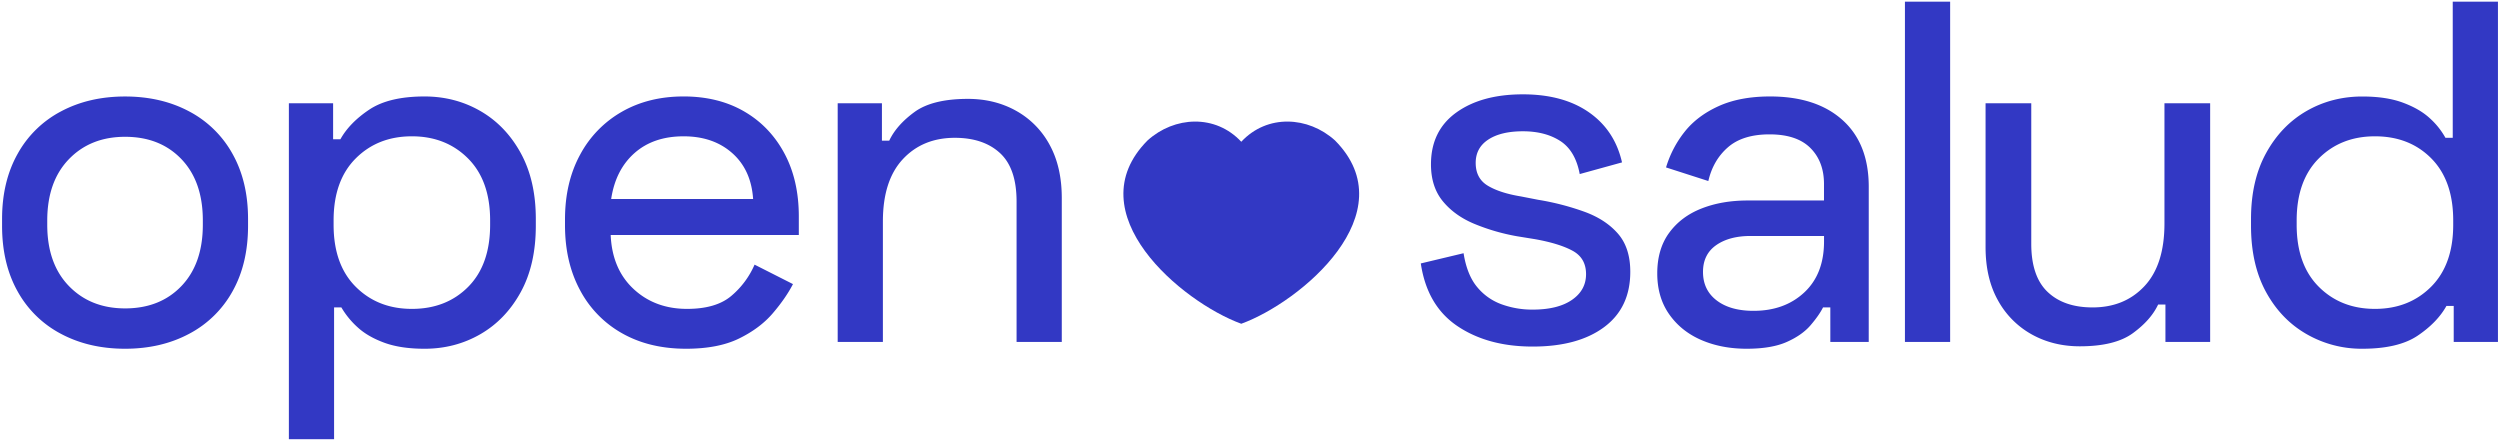
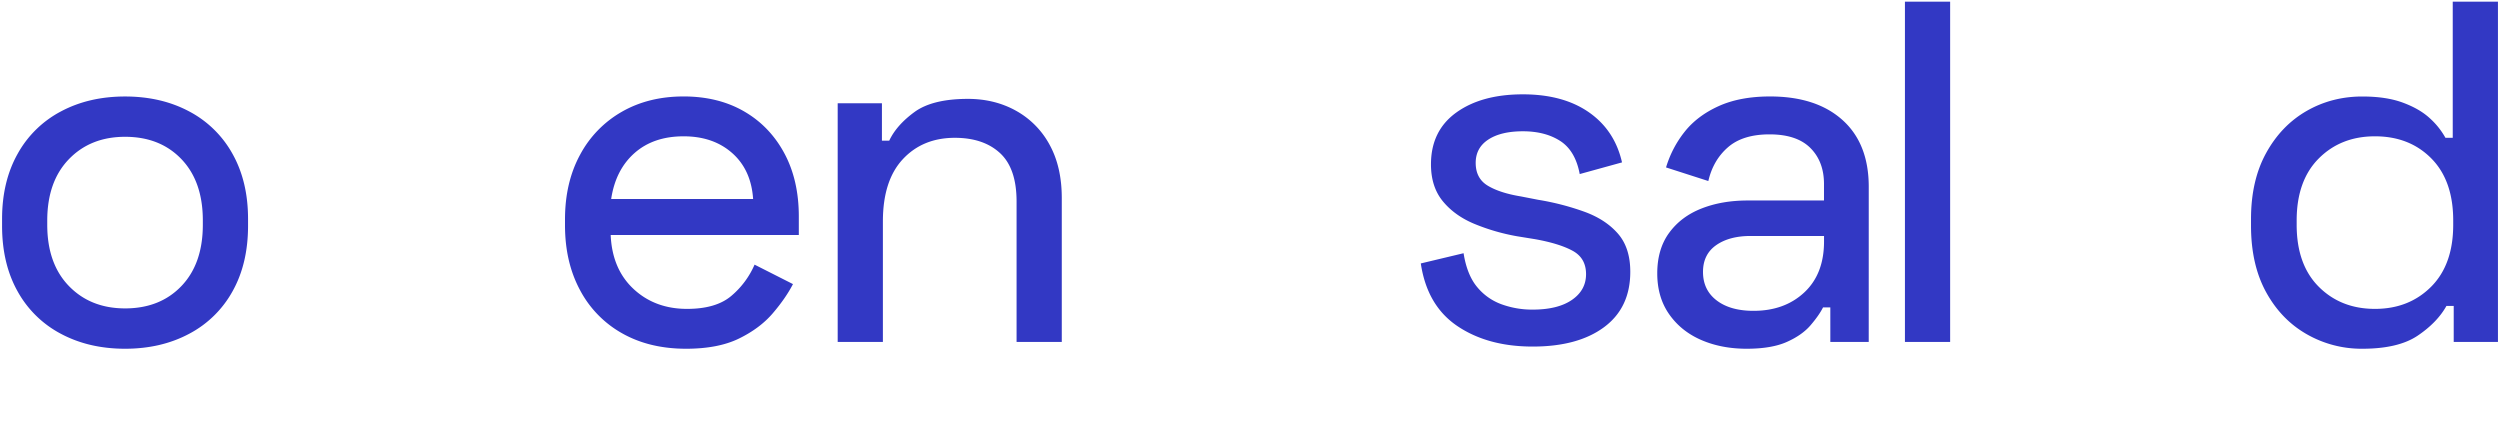
<svg xmlns="http://www.w3.org/2000/svg" viewBox="0 0 3000 531.13">
  <defs>
    <style>.cls-1{fill:#3238c4;}</style>
  </defs>
  <g id="Primer_plano" data-name="Primer plano">
    <path class="cls-1" d="M150.07,418.49q-43.17,0-76.7-17.79a126.77,126.77,0,0,1-52.21-51Q2.47,316.4,2.49,270.91v-8.17q0-44.91,18.67-78.16a126.83,126.83,0,0,1,52.21-51q33.52-17.79,76.7-17.79t76.71,17.79a127,127,0,0,1,52.21,51q18.66,33.24,18.67,78.16v8.17q0,45.49-18.67,78.75a126.89,126.89,0,0,1-52.21,51Q193.23,418.49,150.07,418.49Zm0-48.41q42,0,67.66-26.84t25.67-73.5v-5.25q0-46.65-25.67-73.5t-67.66-26.83q-41.43,0-67.37,26.83t-26,73.5v5.25q0,46.68,26,73.5T150.07,370.08Z" />
-     <path class="cls-1" d="M346.65,527V123.91h53.08v43.17h8.76q11.07-19.83,34.7-35.58t66.21-15.75q36.75,0,67.08,17.49T624.9,183.7q18.08,33,18.08,79v8.17q0,46.66-18.08,79.63T576.48,401q-30.33,17.5-67.08,17.5-28.59,0-48.41-7.29T428.9,392.54a100.93,100.93,0,0,1-19.25-23.63H400.9V527ZM494.23,370.66q41.41,0,67.67-26.54t26.25-74.38v-5.25q0-47.82-26.54-74.37t-67.38-26.54q-40.83,0-67.37,26.54t-26.54,74.37v5.25q0,47.85,26.54,74.38T494.23,370.66Z" />
    <path class="cls-1" d="M823.24,418.49q-43.75,0-76.42-18.37a127.79,127.79,0,0,1-50.75-51.92Q678,314.66,678,270.32v-7q0-44.32,18.08-77.59a129.55,129.55,0,0,1,50.16-51.62q32.09-18.37,74.09-18.37,41.4,0,72.33,17.79t48.42,50.16q17.5,32.38,17.5,76.12V282H732.82q1.75,40.83,27.42,64.74t64.16,23.92q35,0,53.38-15.75a102,102,0,0,0,27.71-37.34l46.08,23.34q-8.75,16.92-24.21,35t-40.54,30.33Q861.74,418.5,823.24,418.49ZM733.4,238.83H903.74q-2.34-35-25.09-55.13t-58.33-20.12q-36.18,0-58.92,20.12T733.4,238.83Z" />
    <path class="cls-1" d="M1005.23,410.32V123.91h53.08v44.92h8.75q8.75-18.66,30.34-34.42t64.16-15.75q32.07,0,57.75,14.29a101.89,101.89,0,0,1,40.25,40.84q14.58,26.55,14.58,63.87V410.32h-54.25V241.74q0-39.66-19.83-58t-54.25-18.37q-38.5,0-62.42,25.66t-23.92,74.67V410.32Z" />
    <path class="cls-1" d="M1839.09,415.87q-53.67,0-90.12-24.51t-44-75.24l51.33-12.26q4.08,25.69,16,40.25a67.46,67.46,0,0,0,29.46,21,107.31,107.31,0,0,0,37.33,6.42q30.33,0,47.25-11.67T1903.26,329q0-19.24-16-28T1842,287l-21.58-3.5a245.55,245.55,0,0,1-51.92-15.17q-23.34-9.9-37.33-27.12t-14-44q0-40.26,30.33-62.13t79.92-21.87q48.4,0,79.33,21.58t39.67,60.08l-50.75,14q-5.25-28-23.33-39.67t-44.92-11.66q-26.25,0-41.42,9.92t-15.17,28q0,18.69,14.59,27.42t39.66,12.83l21,4.09a310,310,0,0,1,56,14.58q25.08,9.33,39.67,26.25t14.59,45.5q0,43.19-31.5,66.5T1839.09,415.87Z" />
    <path class="cls-1" d="M2242.47,410.32h-46.08V368.91h-8.76q-4.66,9.34-14.87,21.29t-28.58,20.12q-18.37,8.18-48.13,8.17-30.33,0-54.54-10.5T2003,377.08q-14.29-20.41-14.29-49,0-29.16,14.29-48.7t38.79-29.16q24.5-9.65,55.42-9.63h91.58V220.74q0-26.82-16.33-43.16t-49-16.34q-32.1,0-49.88,15.46T2050,217.24l-50.75-16.33a127.44,127.44,0,0,1,22.16-42.58q15.18-19.26,40.84-30.92t61.83-11.66q55.42,0,86.92,28.29t31.5,80.21ZM2104.22,373q37.32,0,61-22.16t23.62-61.25v-6.42h-88.08q-25.68,0-41.42,11.08t-15.74,32.09q0,21.59,16.33,34.12T2104.22,373Z" />
    <path class="cls-1" d="M2285.92,410.32V2h54.25V410.32Z" />
-     <path class="cls-1" d="M2495.85,415.57q-32.08,0-57.75-14.28a103.68,103.68,0,0,1-40.54-40.84q-14.88-26.54-14.88-63.88V123.91h54.84V292.5q0,39.08,19.54,57.74t54,18.67q38.49,0,62.41-25.67T2597.35,268V123.91h54.83V410.32h-53.66V365.41h-8.75q-8.76,18.68-30.34,34.41T2495.85,415.57Z" />
    <path class="cls-1" d="M2834.76,418.49A132.25,132.25,0,0,1,2768,401q-30.63-17.5-48.7-50.45t-18.09-79.63v-8.17q0-46.06,18.09-79t48.41-50.46q30.33-17.49,67.08-17.49,28.59,0,48.42,7.29t32.08,18.37a91.5,91.5,0,0,1,19.25,23.92h8.75V2h54.25V410.32h-53.08V367.16h-8.75q-11.08,19.83-34.41,35.58T2834.76,418.49Zm15.17-47.83q40.83,0,67.38-26.54t26.54-74.38v-5.25q0-47.82-26.25-74.37t-67.67-26.54q-40.84,0-67.37,26.54T2756,264.49v5.25q0,47.85,26.54,74.38T2849.93,370.66Z" />
-     <path class="cls-1" d="M1489.53,388.51c-71.7-26.14-198.72-132.92-112.5-219.95,32.24-29.13,81.36-31.83,112.5,1.55,31.13-33.4,80.28-30.67,112.5-1.55C1688.29,255.65,1561.12,362.42,1489.53,388.51Z" />
  </g>
</svg>